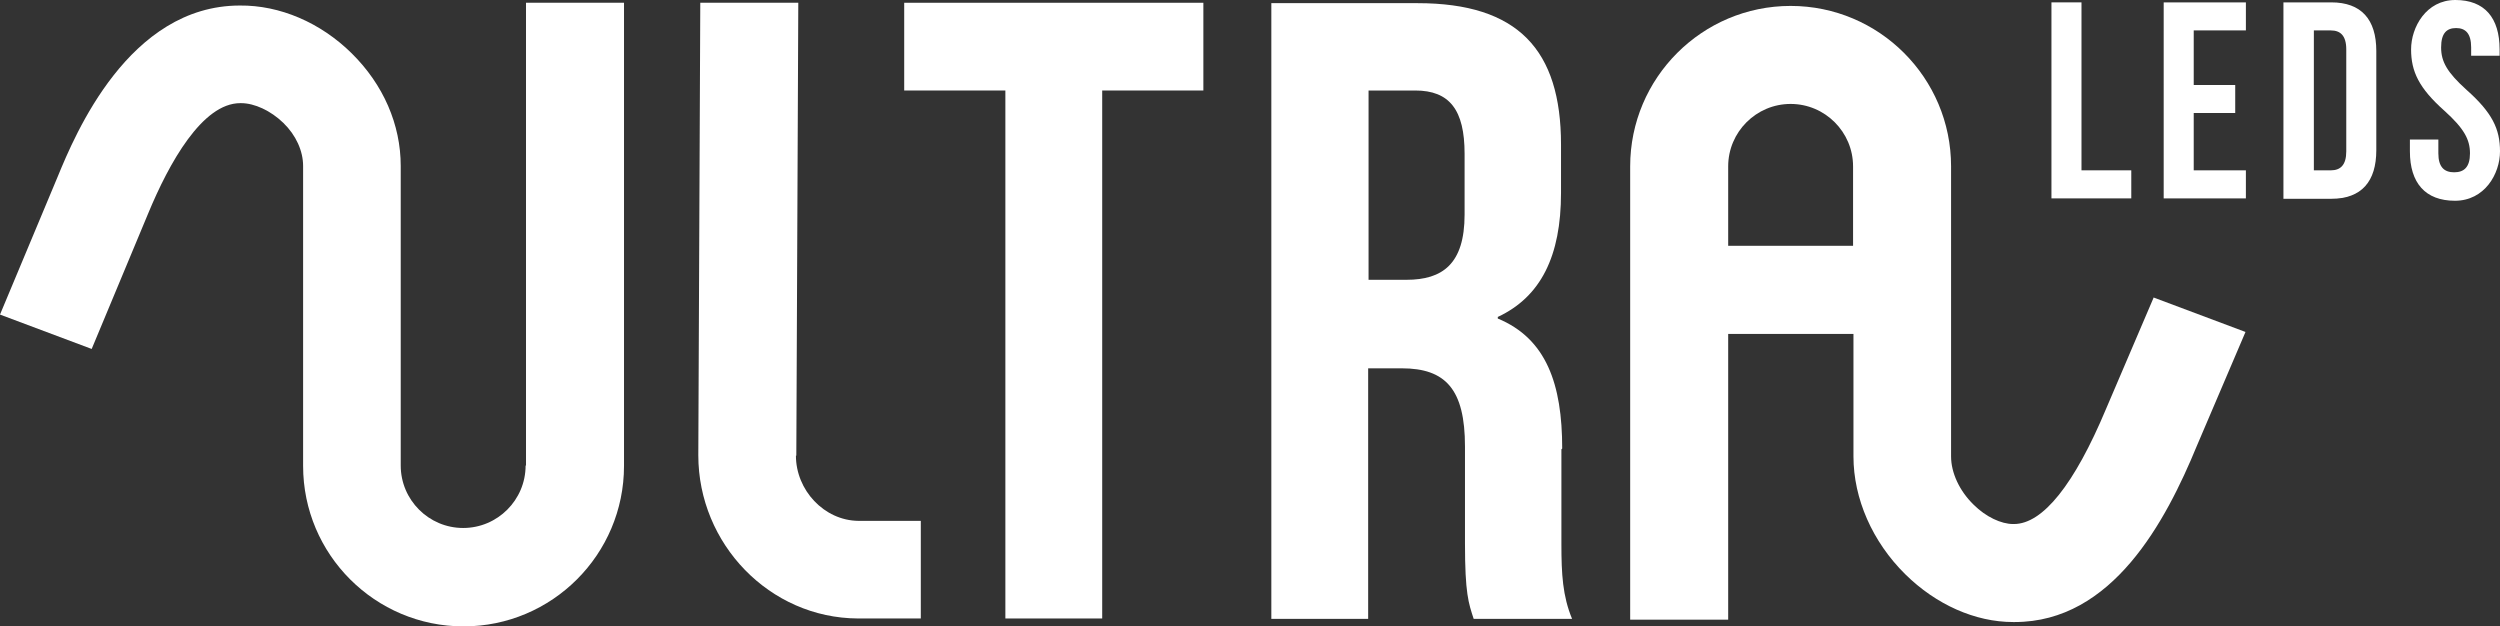
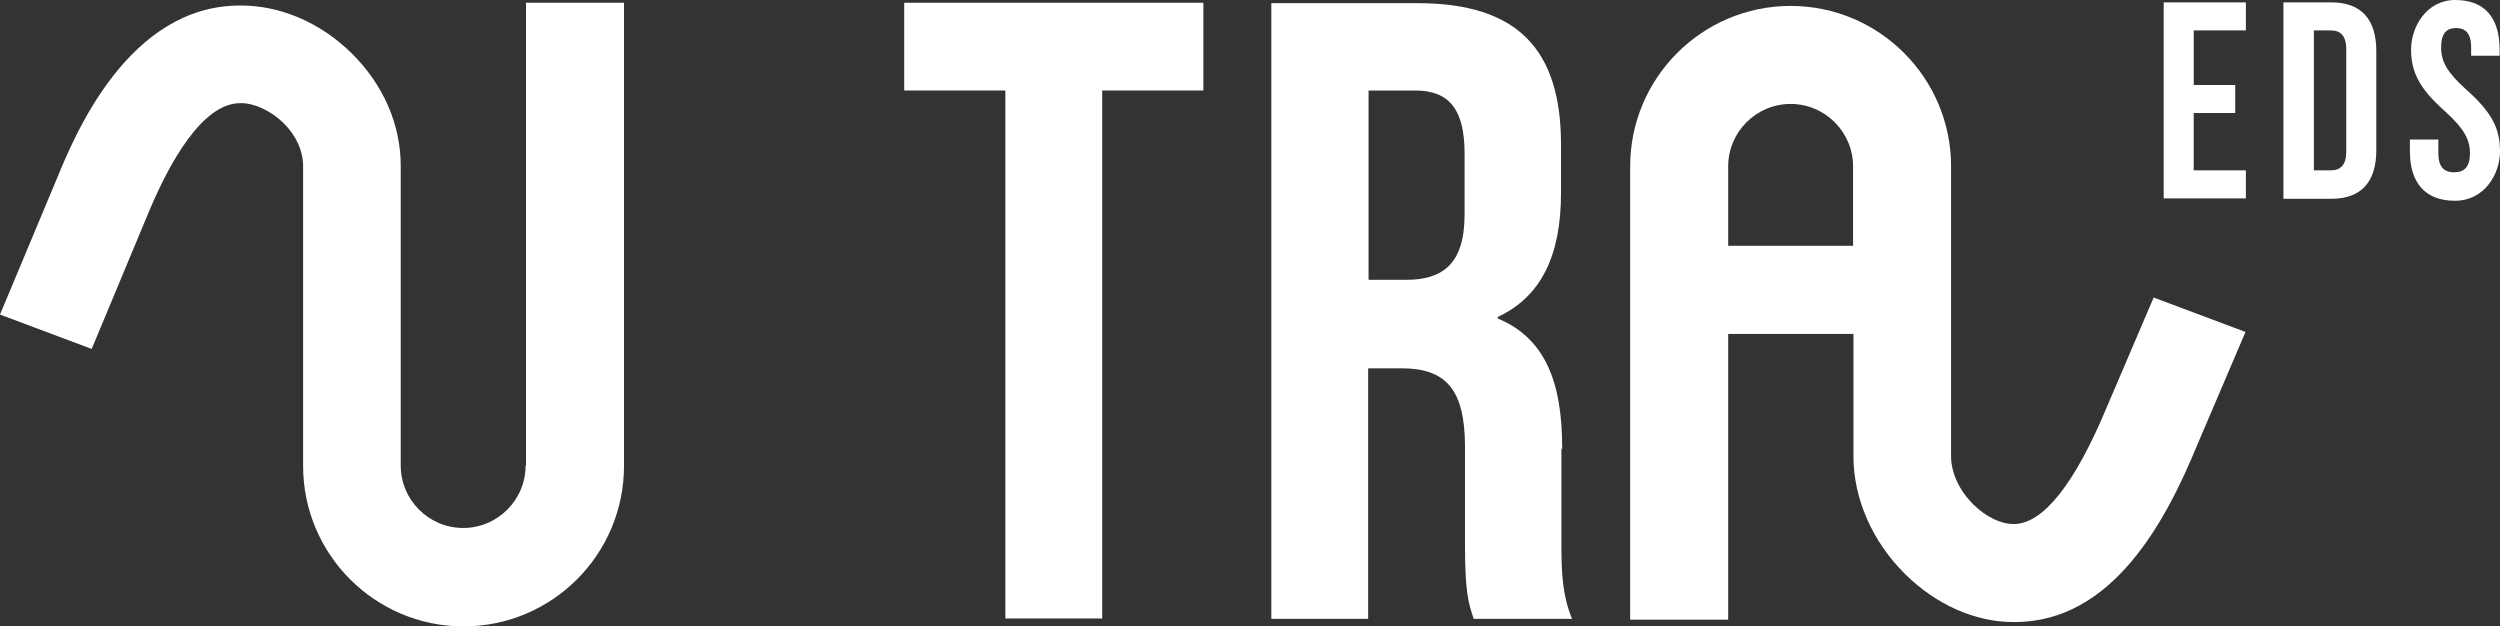
<svg xmlns="http://www.w3.org/2000/svg" id="Layer_1" version="1.1" viewBox="0 0 632.6 158.4">
  <rect x="0" y="0" width="632.6" height="158.4" fill="#333333" stroke="none" />
  <defs>
    <style>
      .st0 {
        fill: #fff;
      }
    </style>
  </defs>
  <g>
-     <path class="st0" d="M519.1.6h7.6v42.5h12.6v7.1h-20.2V.6h0Z" />
    <path class="st0" d="M555.1,21.5h10.5v7.1h-10.5v14.5h13.2v7.1h-20.8V.6h20.8v7.1h-13.2v13.8Z" />
    <path class="st0" d="M577.8.6h12.1c7.6,0,11.4,4.3,11.4,12.3v25.1c0,7.9-3.7,12.3-11.4,12.3h-12.1V.6ZM585.5,7.7v35.4h4.3c2.4,0,3.9-1.3,3.9-4.8V12.5c0-3.5-1.5-4.8-3.9-4.8h-4.3Z" />
    <path class="st0" d="M621.3,0c7.4,0,11.2,4.5,11.2,12.5v1.6h-7.2v-2.1c0-3.5-1.4-4.9-3.8-4.9s-3.8,1.3-3.8,4.9,1.5,6.3,6.5,10.8c6.4,5.7,8.4,9.8,8.4,15.5s-3.9,12.5-11.4,12.5-11.4-4.5-11.4-12.5v-3h7.2v3.5c0,3.5,1.5,4.8,4,4.8s4-1.3,4-4.8-1.5-6.3-6.5-10.8c-6.4-5.7-8.4-9.9-8.4-15.5s3.8-12.5,11.2-12.5Z" />
  </g>
  <g>
    <path class="st0" d="M545,75.2l-12.1,28.3c-8,19.1-16,29.1-23.3,29.1h-.2c-3,0-6.9-1.8-10-4.9-3.6-3.5-5.7-8.1-5.7-12.2V42.1c0-22.4-18.2-40.6-40.6-40.6s-40.6,18.2-40.6,40.6v114.7h24.8v-72.3h31.7v31c0,10.7,4.8,21.6,13.1,29.8,7.8,7.7,17.7,12.1,27.3,12.1h.4c24.7,0,38.2-25.4,46.1-44.6l12.3-28.8-23.2-8.7h0ZM437.3,62.2v-20.1c0-8.7,7.1-15.8,15.8-15.8s15.8,7.1,15.8,15.8v20.1h-31.7.1Z" />
    <path class="st0" d="M133,117.8c0,8.7-7.1,15.8-15.8,15.8s-15.8-7.1-15.8-15.8V42c0-10.5-4.4-20.6-12.4-28.5-7.9-7.8-18.2-12.2-28.3-12.1C32.6,1.4,19,34,14.6,44.7L0,79.6l23.2,8.7,14.3-34.3c5.3-12.8,13.7-27.9,23.3-27.9h.2c3.4,0,7.5,1.9,10.7,5s5,7.1,5,10.9v75.9c0,22.4,18.2,40.6,40.6,40.6s40.6-18.2,40.6-40.6V.7h-24.8v117.1h0Z" />
    <polygon class="st0" points="228.8 22.9 254.4 22.9 254.4 156.5 278.9 156.5 278.9 22.9 304.5 22.9 304.5 .7 228.8 .7 228.8 22.9" />
    <path class="st0" d="M395.3,113.5c0-16.3-4-27.8-16.3-32.9v-.4c10.9-5.1,16-15.4,16-31.4v-12.2c0-24-10.9-35.8-36.3-35.8h-37v155.8h24.5v-63.4h8.5c11.1,0,16,5.3,16,19.8v24.5c0,12.7.9,15.1,2.2,19.1h24.9c-2.4-5.8-2.7-11.4-2.7-18.9v-24l.2-.2ZM370.6,54.3c0,12.5-5.6,16.5-14.7,16.5h-9.6V22.9h11.8c8.7,0,12.5,4.9,12.5,16v15.4h0Z" />
-     <path class="st0" d="M201.5,115.3l.5-114.6h-24.8c0-.1-.5,114.5-.5,114.5,0,22.4,18,41.2,40.4,41.3h15.9v-24.7c.1,0-15.8,0-15.8,0-8.7-.1-15.8-7.8-15.8-16.5h0Z" />
  </g>
</svg>